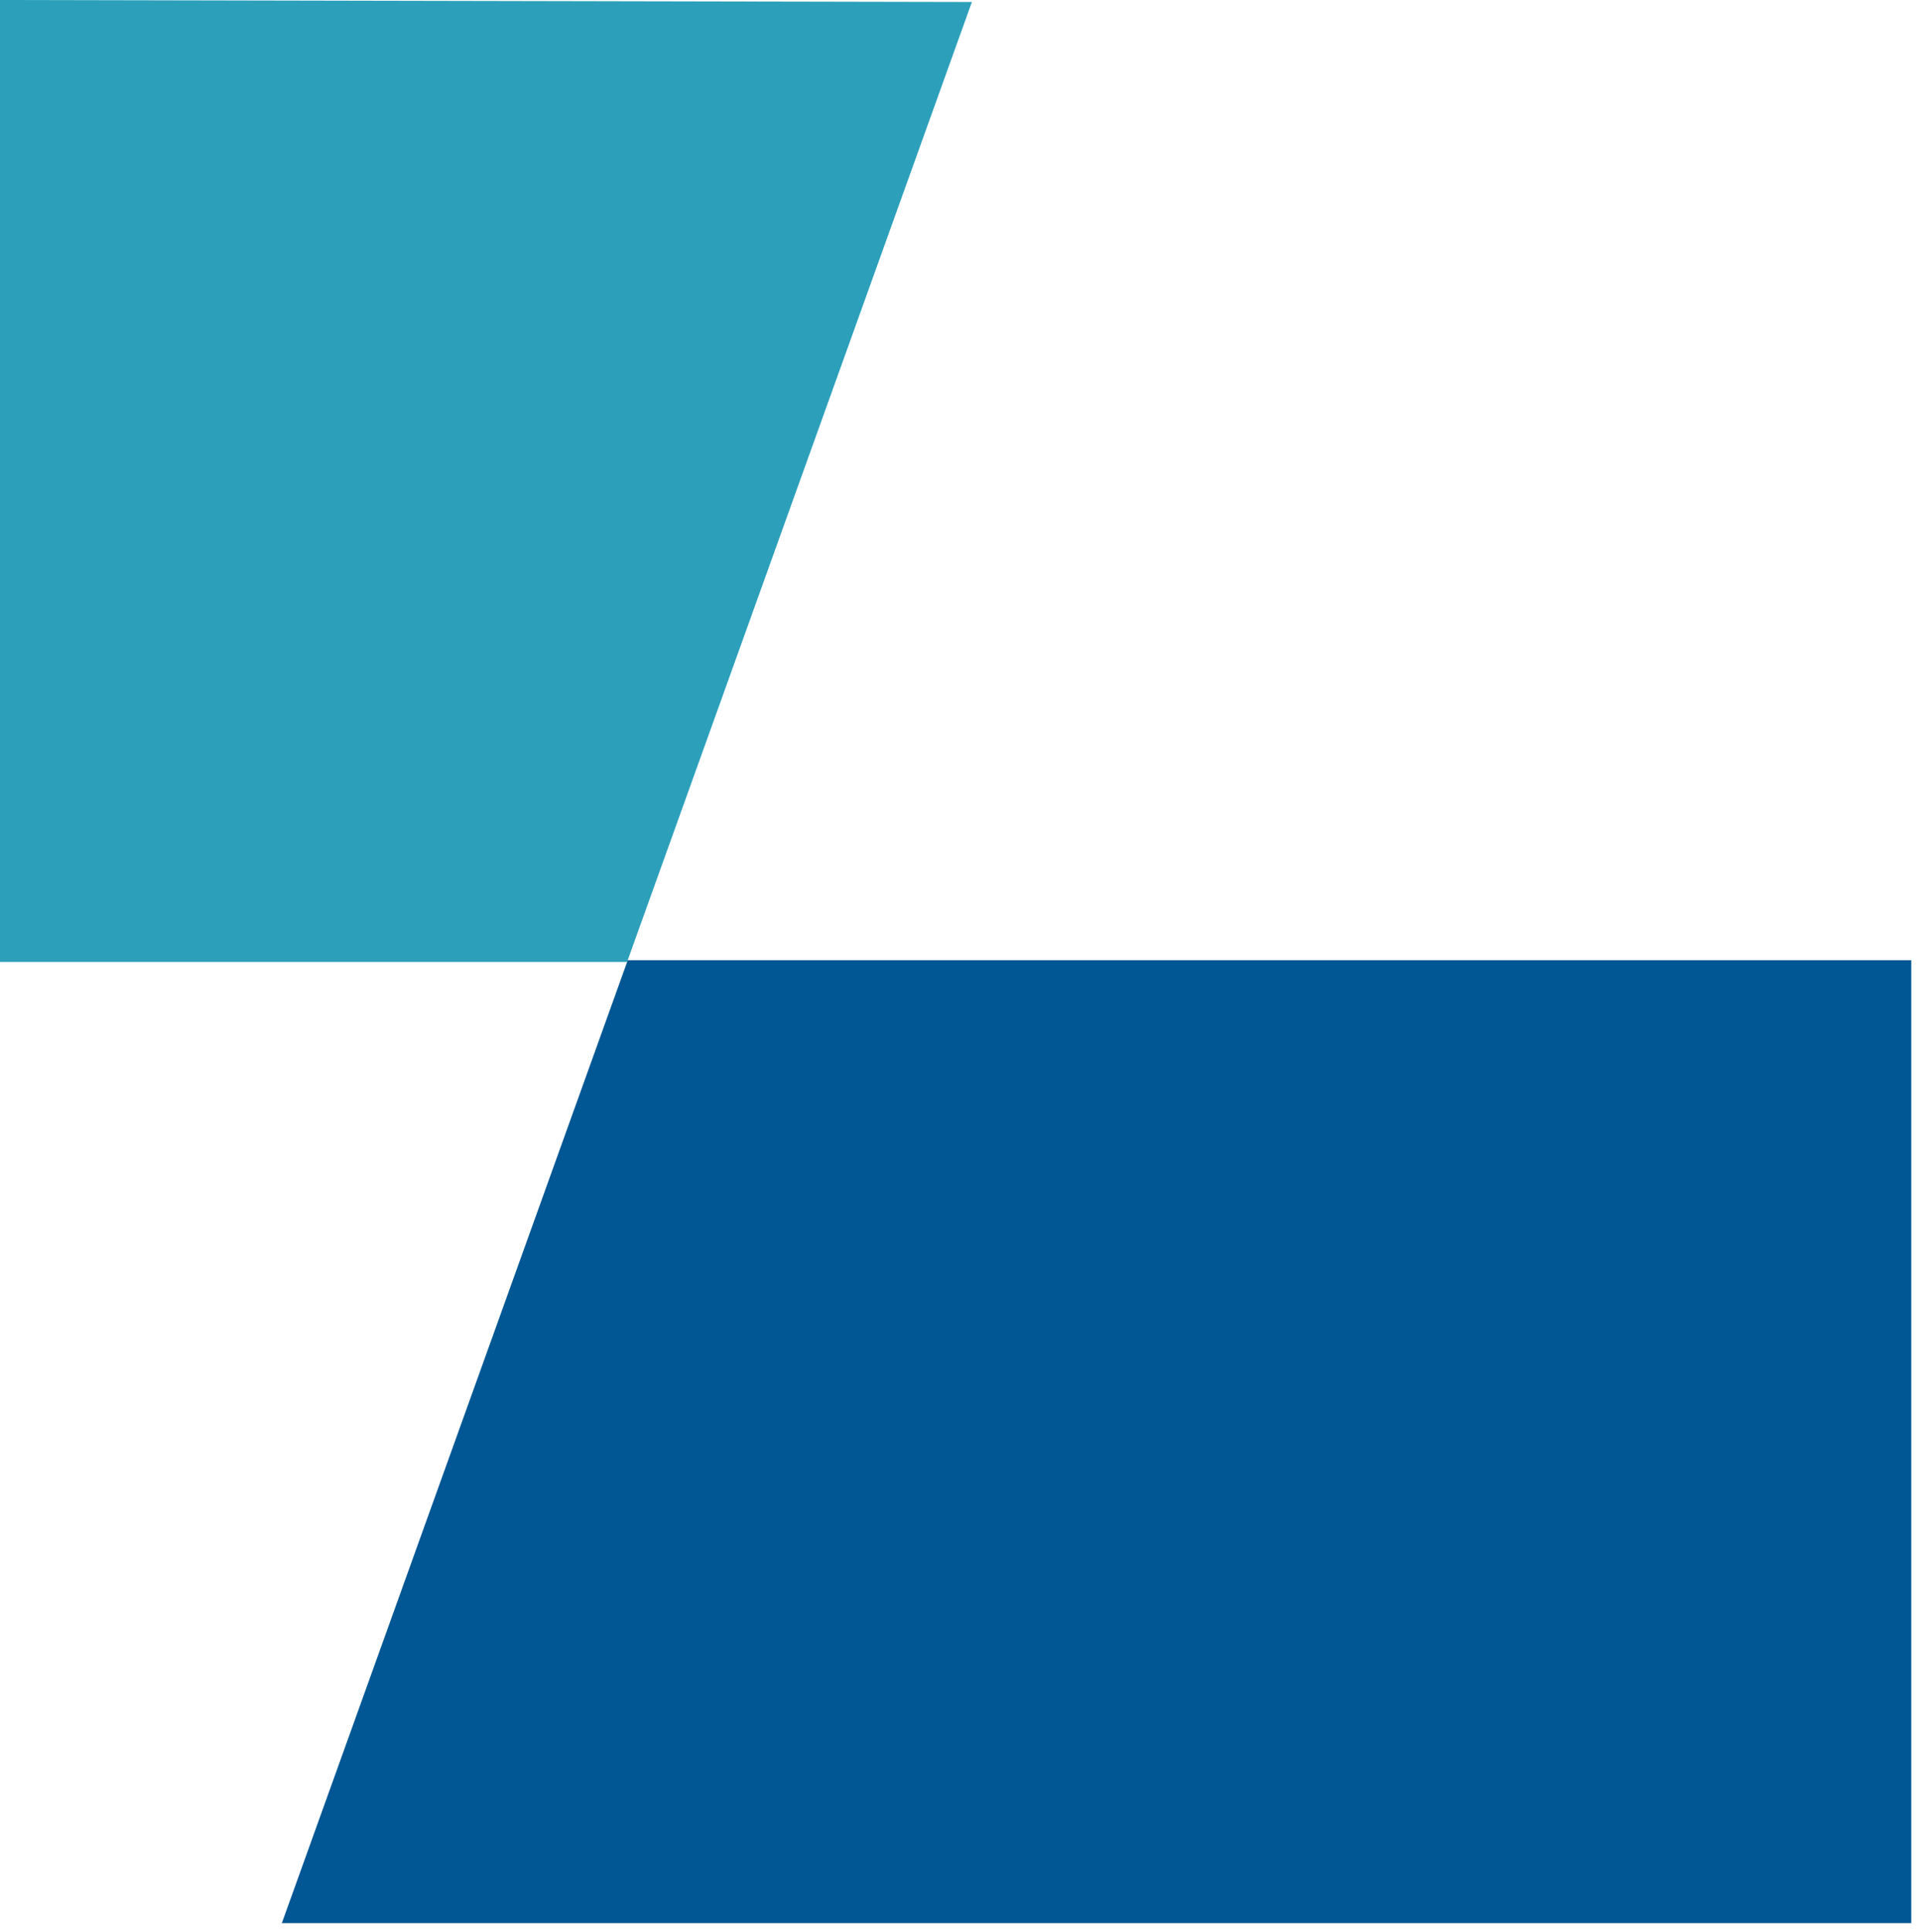
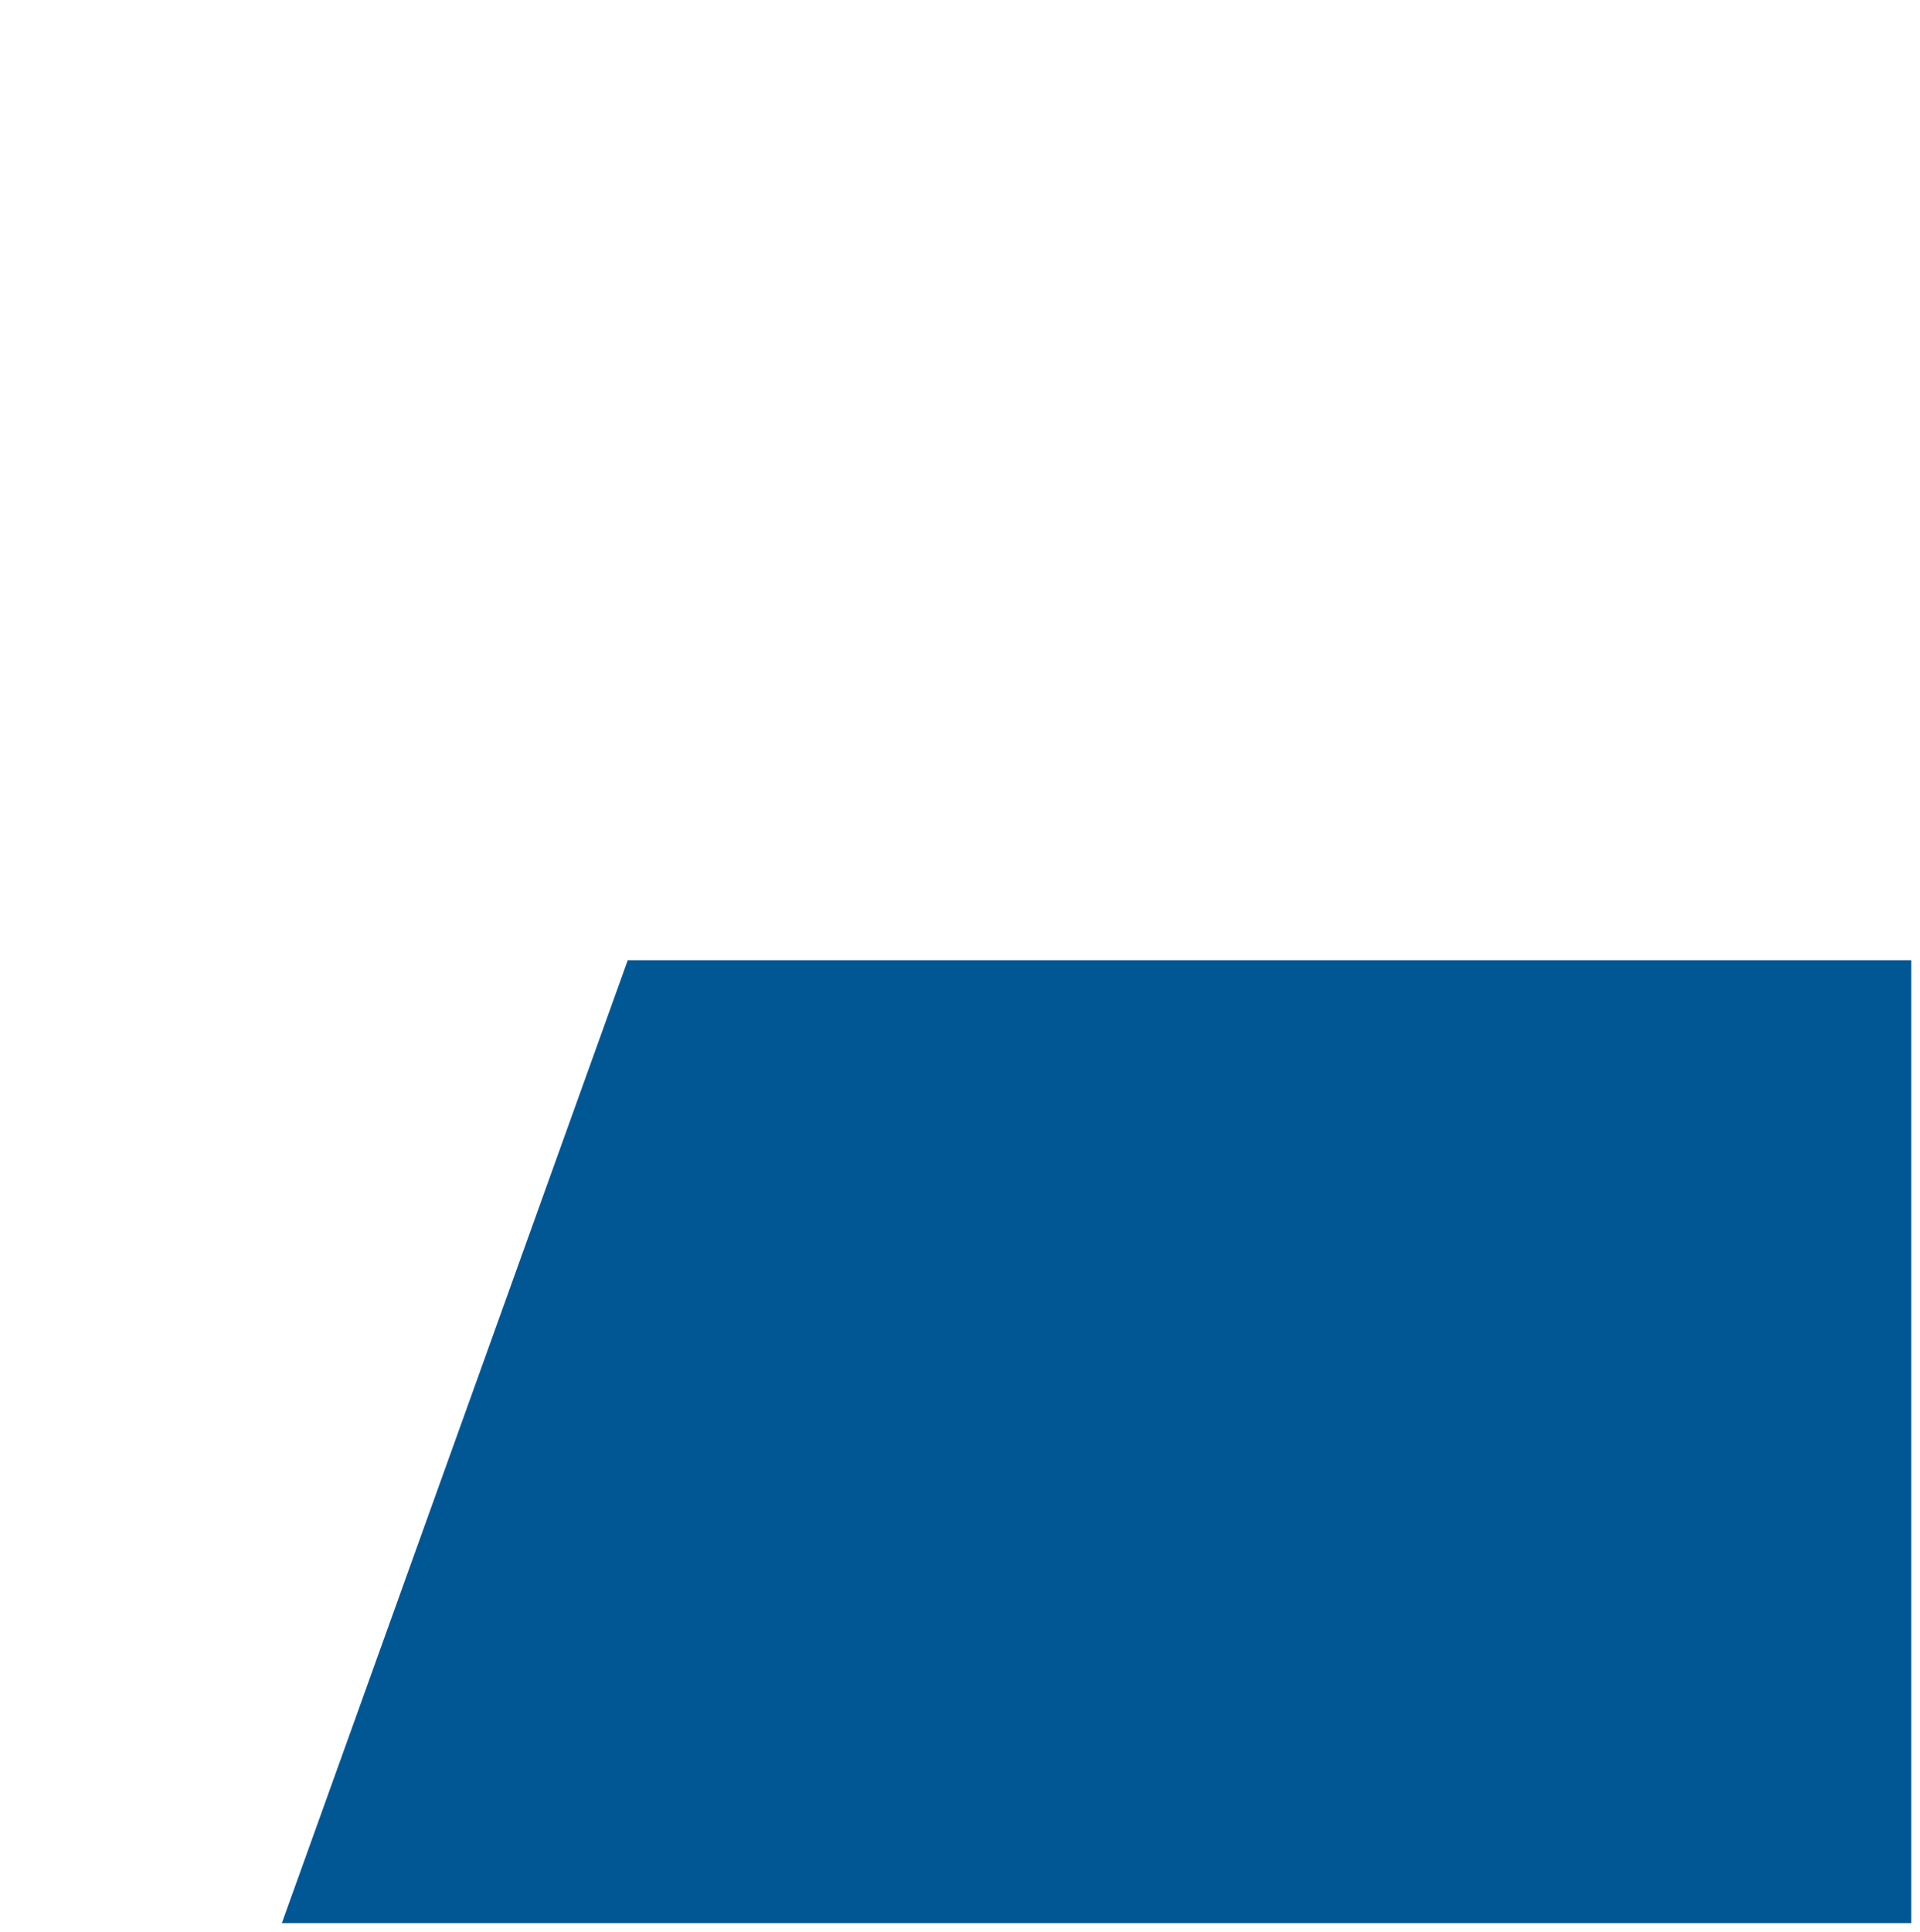
<svg xmlns="http://www.w3.org/2000/svg" width="166" height="167" viewBox="0 0 166 167" fill="none">
-   <path d="M0 83.149H54.215L84.028 0.173L0 0V83.149Z" fill="#2CA0BA" />
  <path d="M54.274 83L24.367 166.231H165.245V83H54.274Z" fill="#005794" />
</svg>